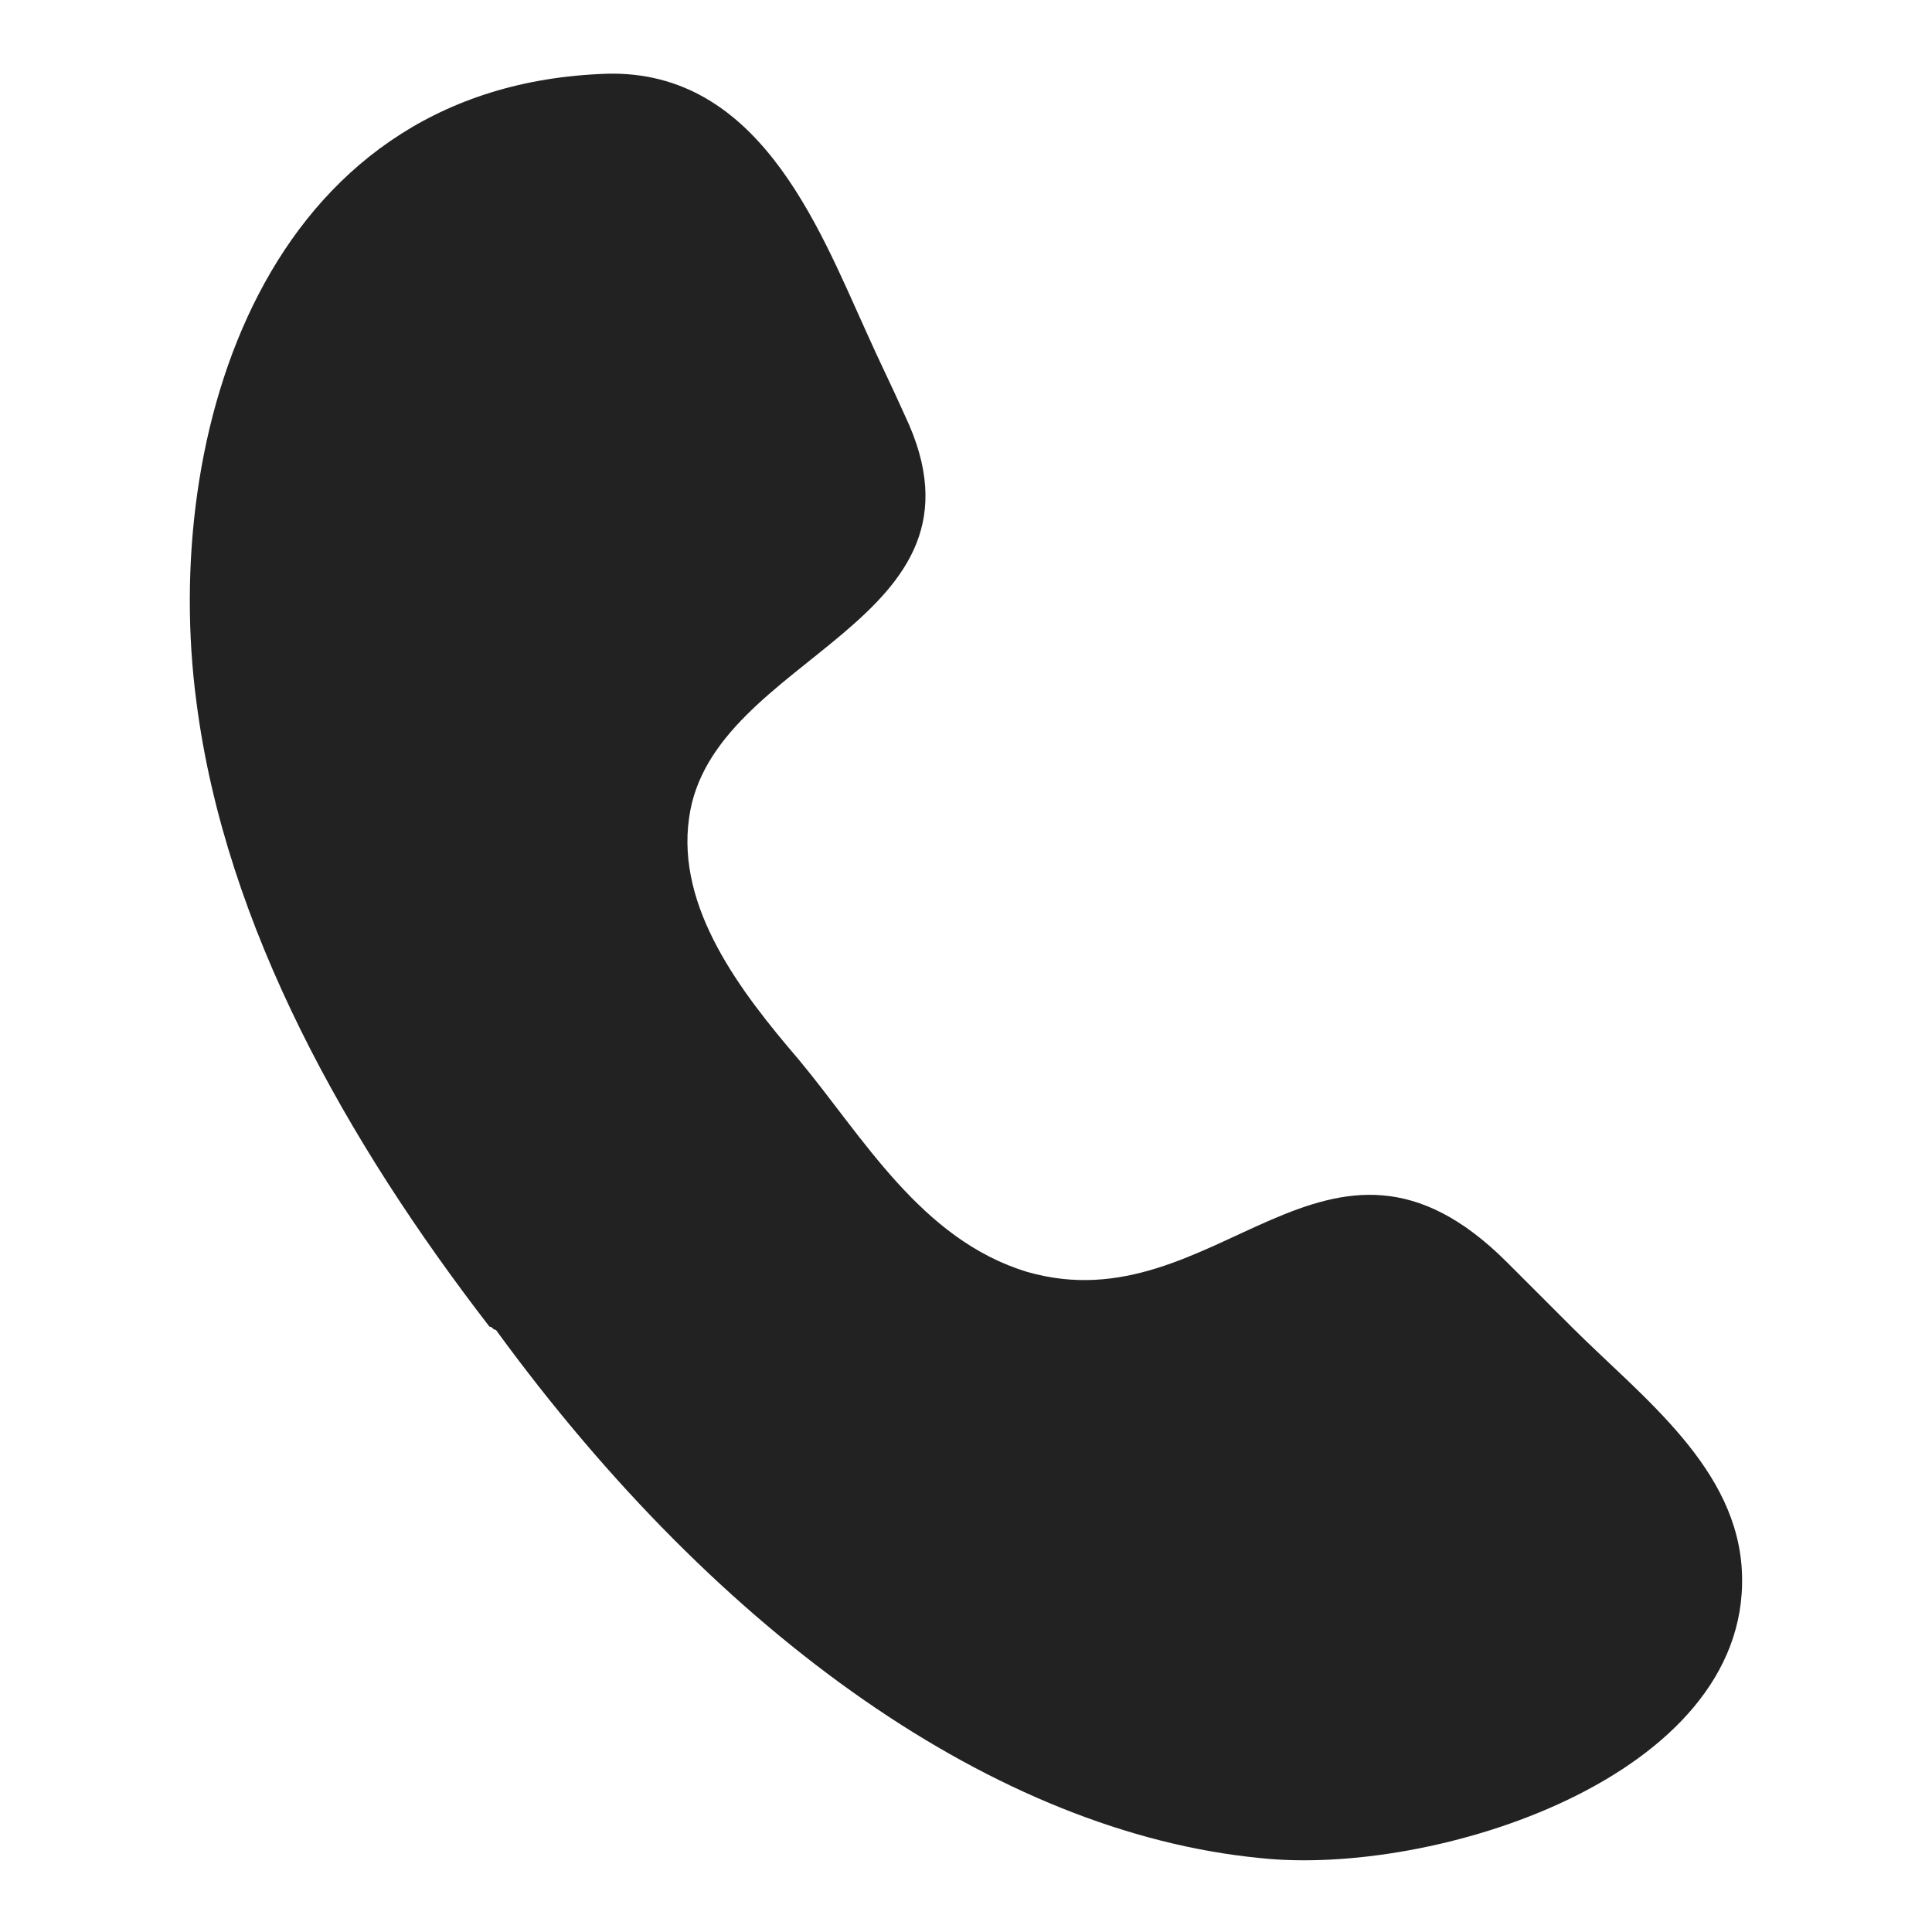
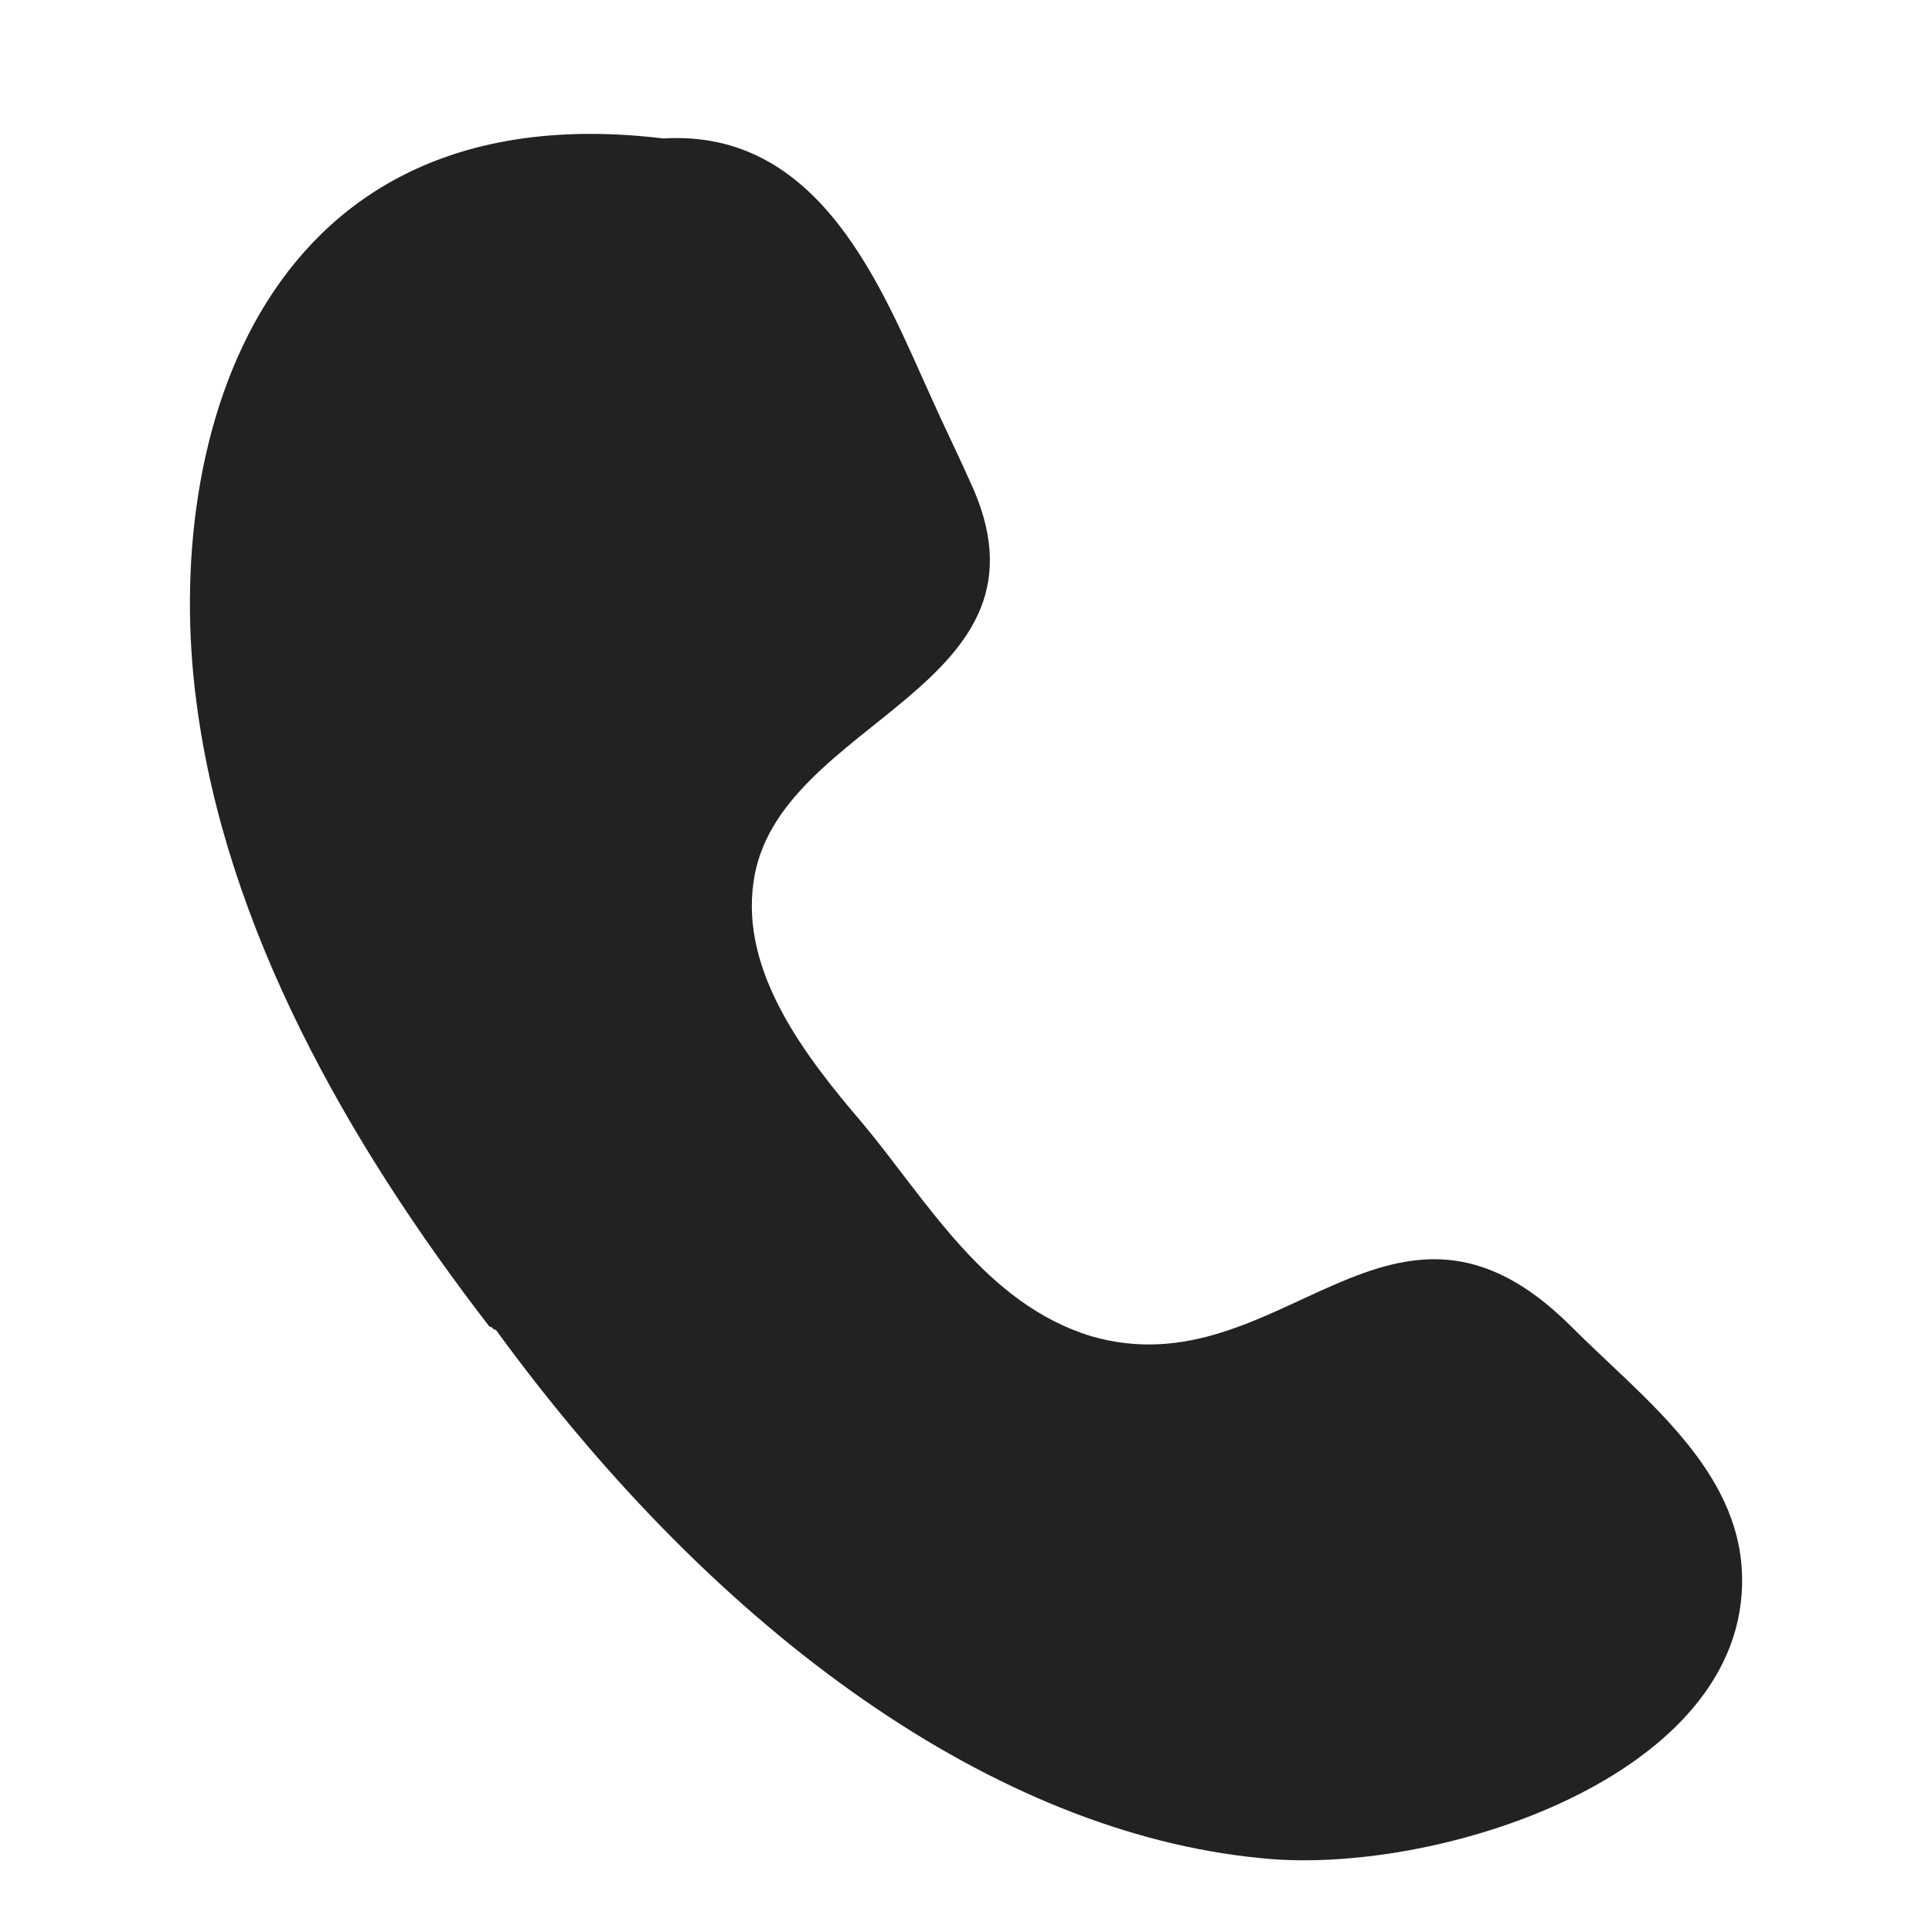
<svg xmlns="http://www.w3.org/2000/svg" version="1.1" id="Layer_1" x="0px" y="0px" viewBox="0 0 60 60" style="enable-background:new 0 0 60 60;" xml:space="preserve">
  <style type="text/css">
	.st0{fill:#222222;}
</style>
-   <path class="st0" d="M15.4,41.3c7,9.6,15.6,15.6,23.7,16.4c5.4,0.6,15.2-2.5,15-8.8c-0.1-3.3-3.1-5.5-5.3-7.7c-0.7-0.7-1.4-1.4-2-2  c-5.6-5.6-9,2-14.9,0.3c-3.3-1-5.1-4.2-7.1-6.6c-1.8-2.1-3.8-4.7-3.4-7.5c0.7-5.1,9.8-6,6.7-12.5c-0.4-0.9-0.8-1.7-1.2-2.6  c-1.5-3.3-3.4-8.3-8.3-8C8.2,2.8,5,13.5,6.1,21.8c0.9,7,4.7,13.7,9.1,19.4C15.3,41.2,15.3,41.3,15.4,41.3z" />
+   <path class="st0" d="M15.4,41.3c7,9.6,15.6,15.6,23.7,16.4c5.4,0.6,15.2-2.5,15-8.8c-0.1-3.3-3.1-5.5-5.3-7.7c-5.6-5.6-9,2-14.9,0.3c-3.3-1-5.1-4.2-7.1-6.6c-1.8-2.1-3.8-4.7-3.4-7.5c0.7-5.1,9.8-6,6.7-12.5c-0.4-0.9-0.8-1.7-1.2-2.6  c-1.5-3.3-3.4-8.3-8.3-8C8.2,2.8,5,13.5,6.1,21.8c0.9,7,4.7,13.7,9.1,19.4C15.3,41.2,15.3,41.3,15.4,41.3z" />
</svg>